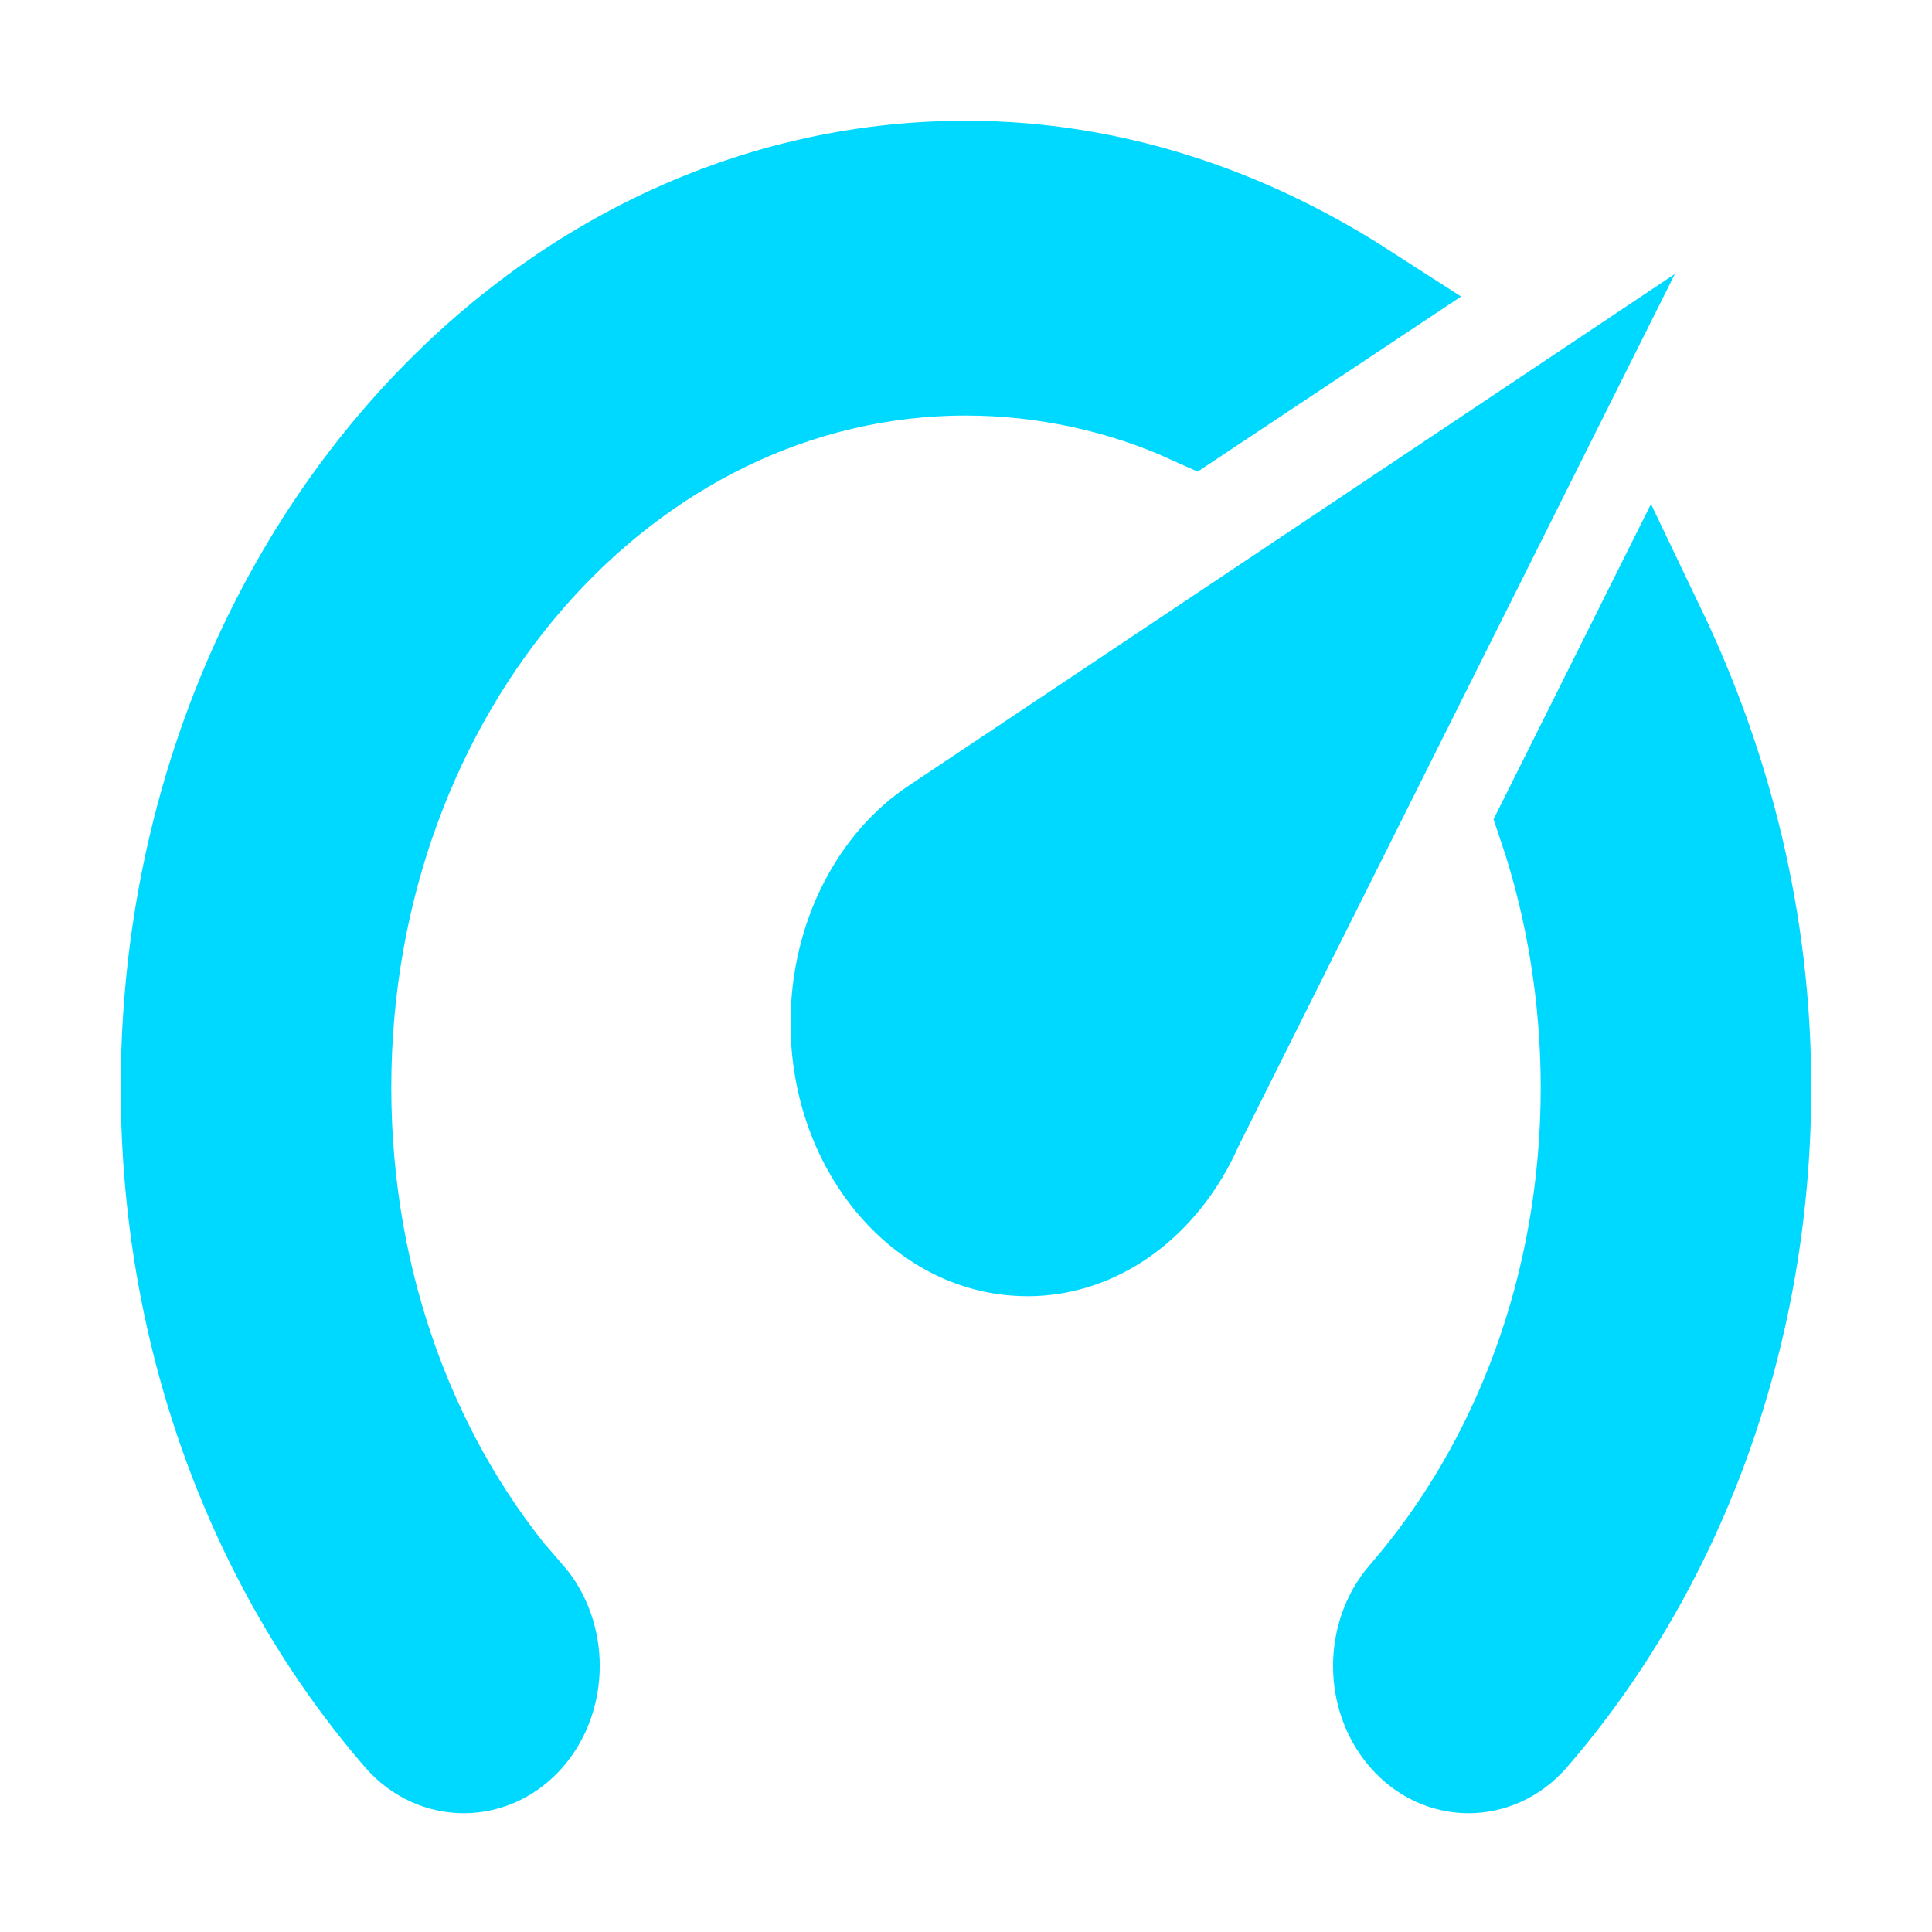
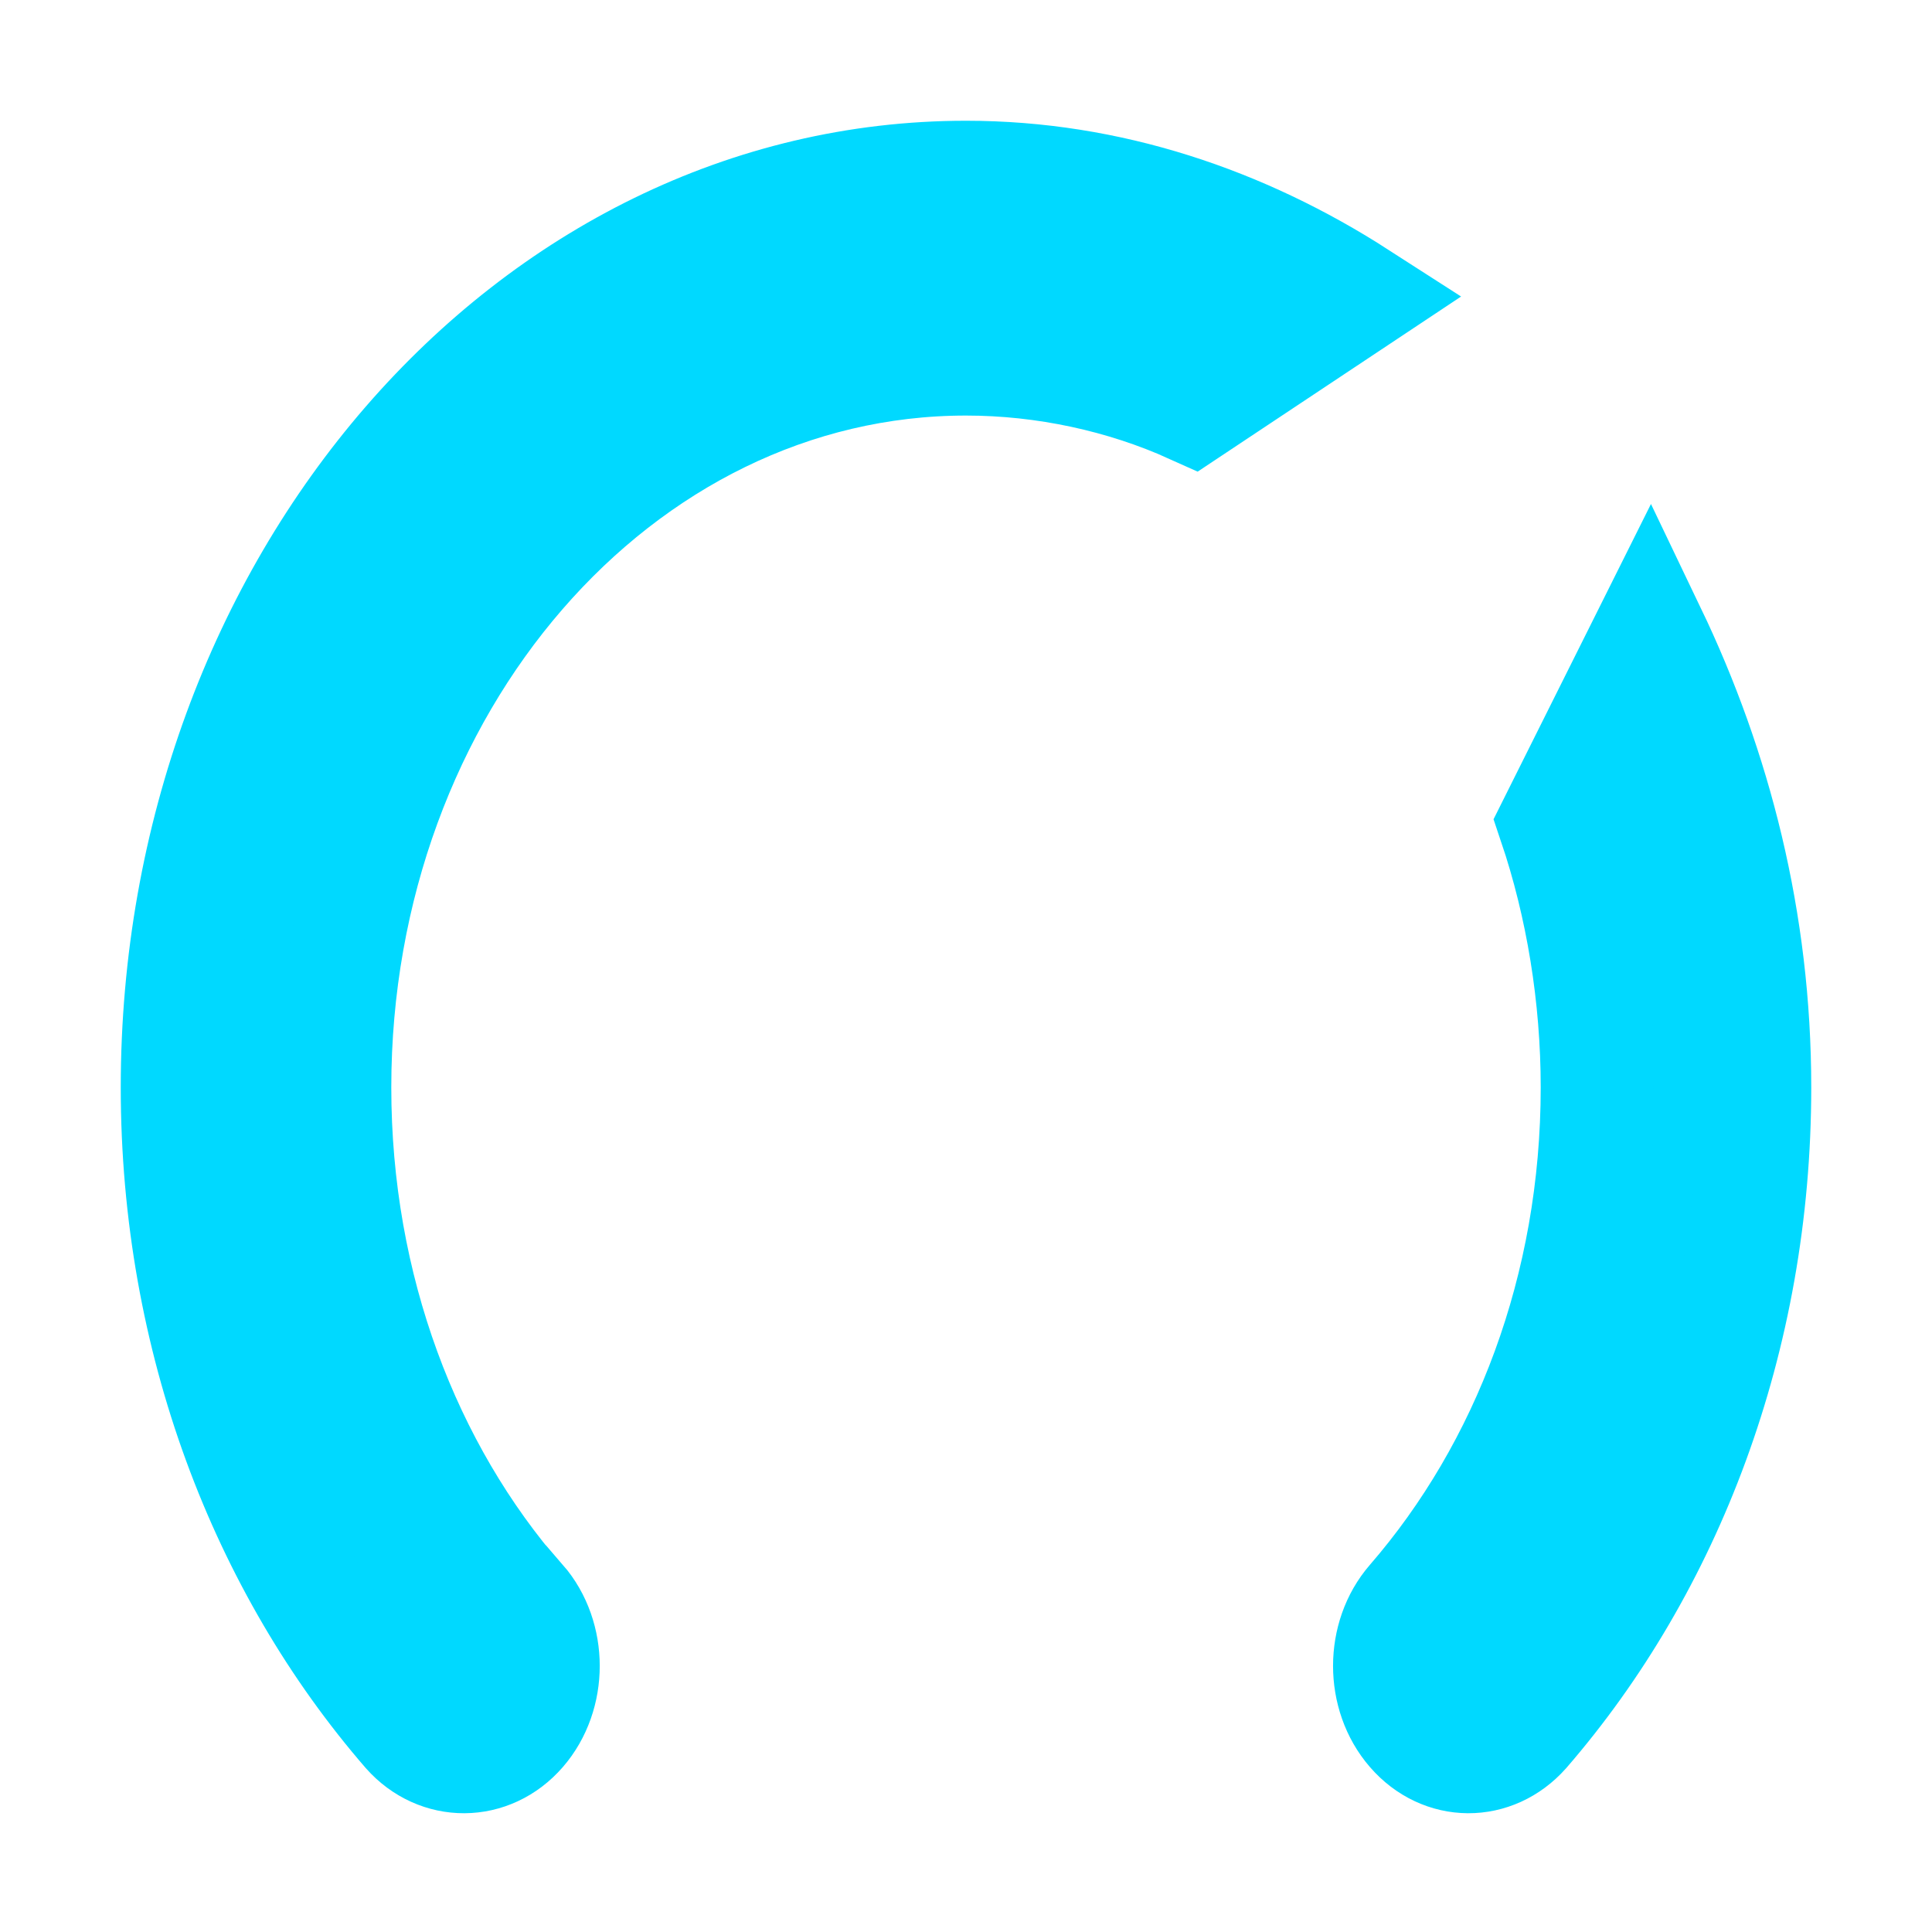
<svg xmlns="http://www.w3.org/2000/svg" height="32" viewBox="0 0 32 32" width="32">
  <g fill="#00d9ff">
    <path d="m16 2.934c2.365 0 4.573.754 6.494 1.99l-2.744 1.824c-1.137-.513-2.443-.799-3.75-.799-5.773 0-10.453 5.4-10.453 12.062 0 3.332 1.163 6.347 3.057 8.519h.013c.51.588.51 1.538 0 2.126-.51.588-1.346.588-1.855.015-2.365-2.729-3.828-6.498-3.828-10.66 0-8.327 5.85-15.077 13.066-15.077m13.066 15.077c0 4.161-1.463 7.931-3.828 10.66-.51.573-1.333.573-1.842-.015-.51-.588-.51-1.538 0-2.126 1.895-2.186 3.057-5.187 3.057-8.519 0-1.508-.248-3.015-.706-4.372l1.581-3.166c1.084 2.262 1.738 4.795 1.738 7.539z" stroke="#00d9ff" stroke-width="1.868" />
-     <path d="m17.014 21.469c-2.165 0-3.92-2.025-3.92-4.523 0-1.689.797-3.166 1.96-3.935l12.687-8.473-7.226 14.444c-.653 1.478-1.973 2.488-3.502 2.488" stroke-width=".934" />
  </g>
</svg>